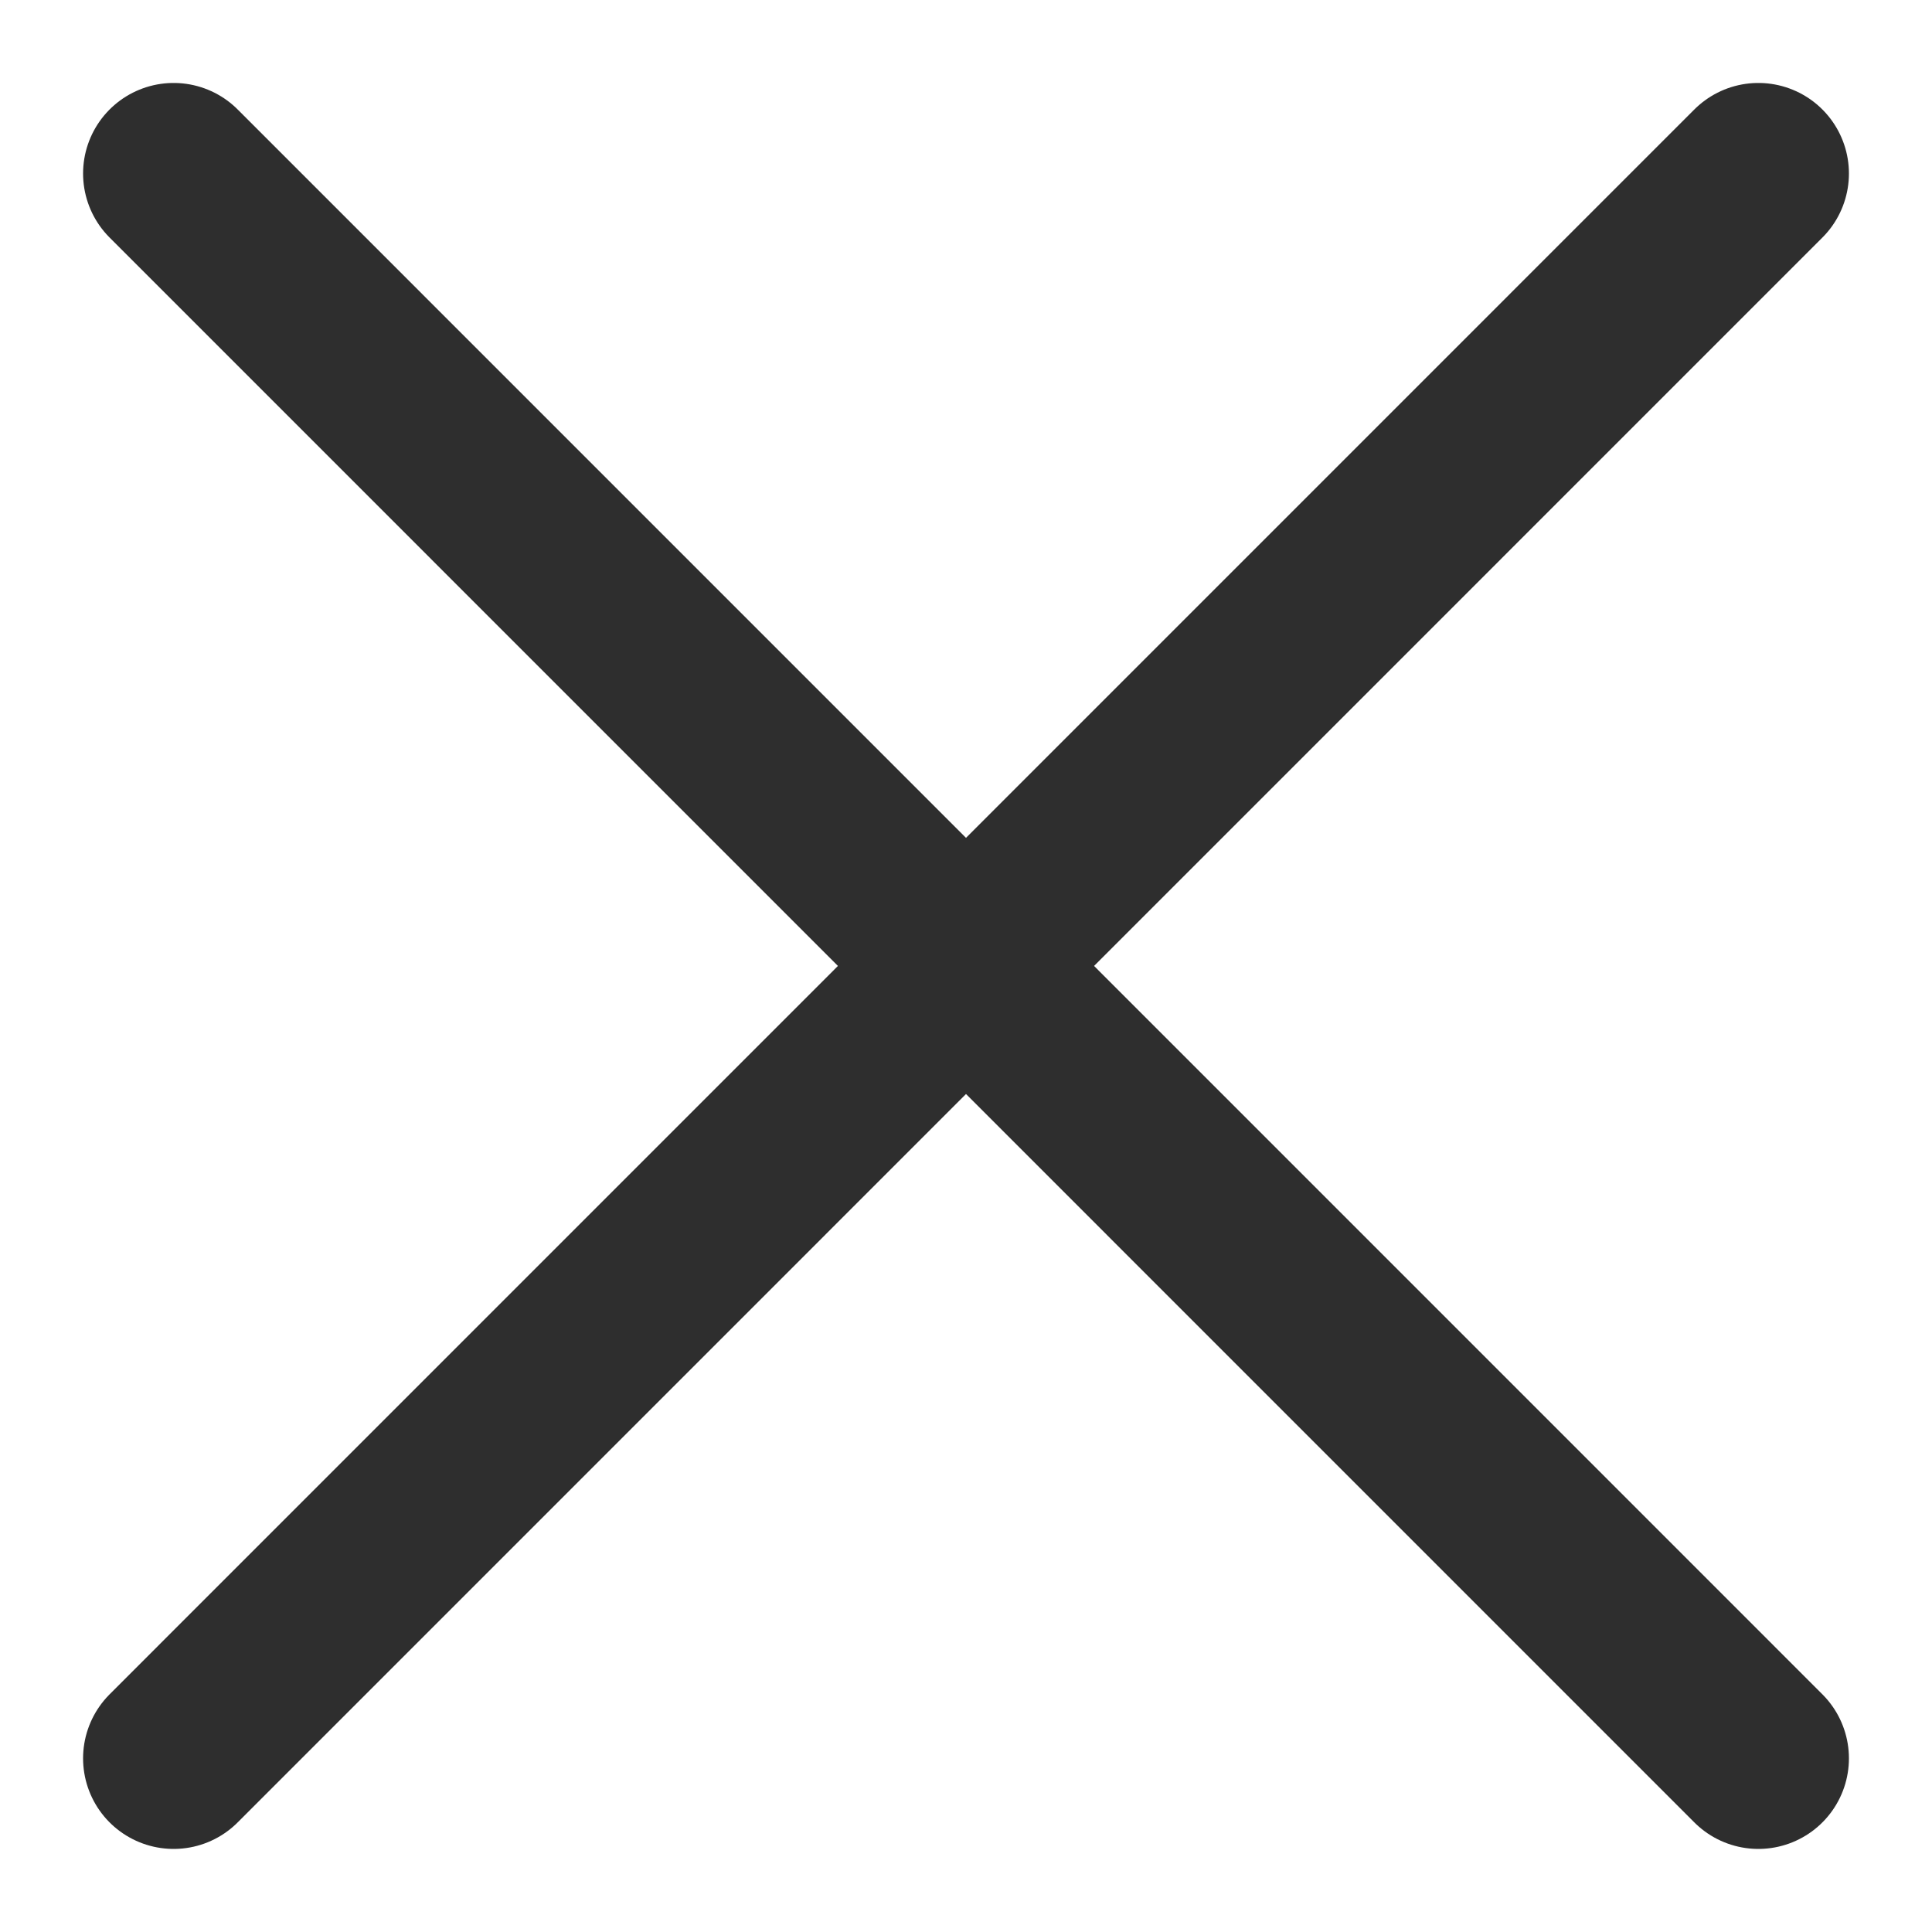
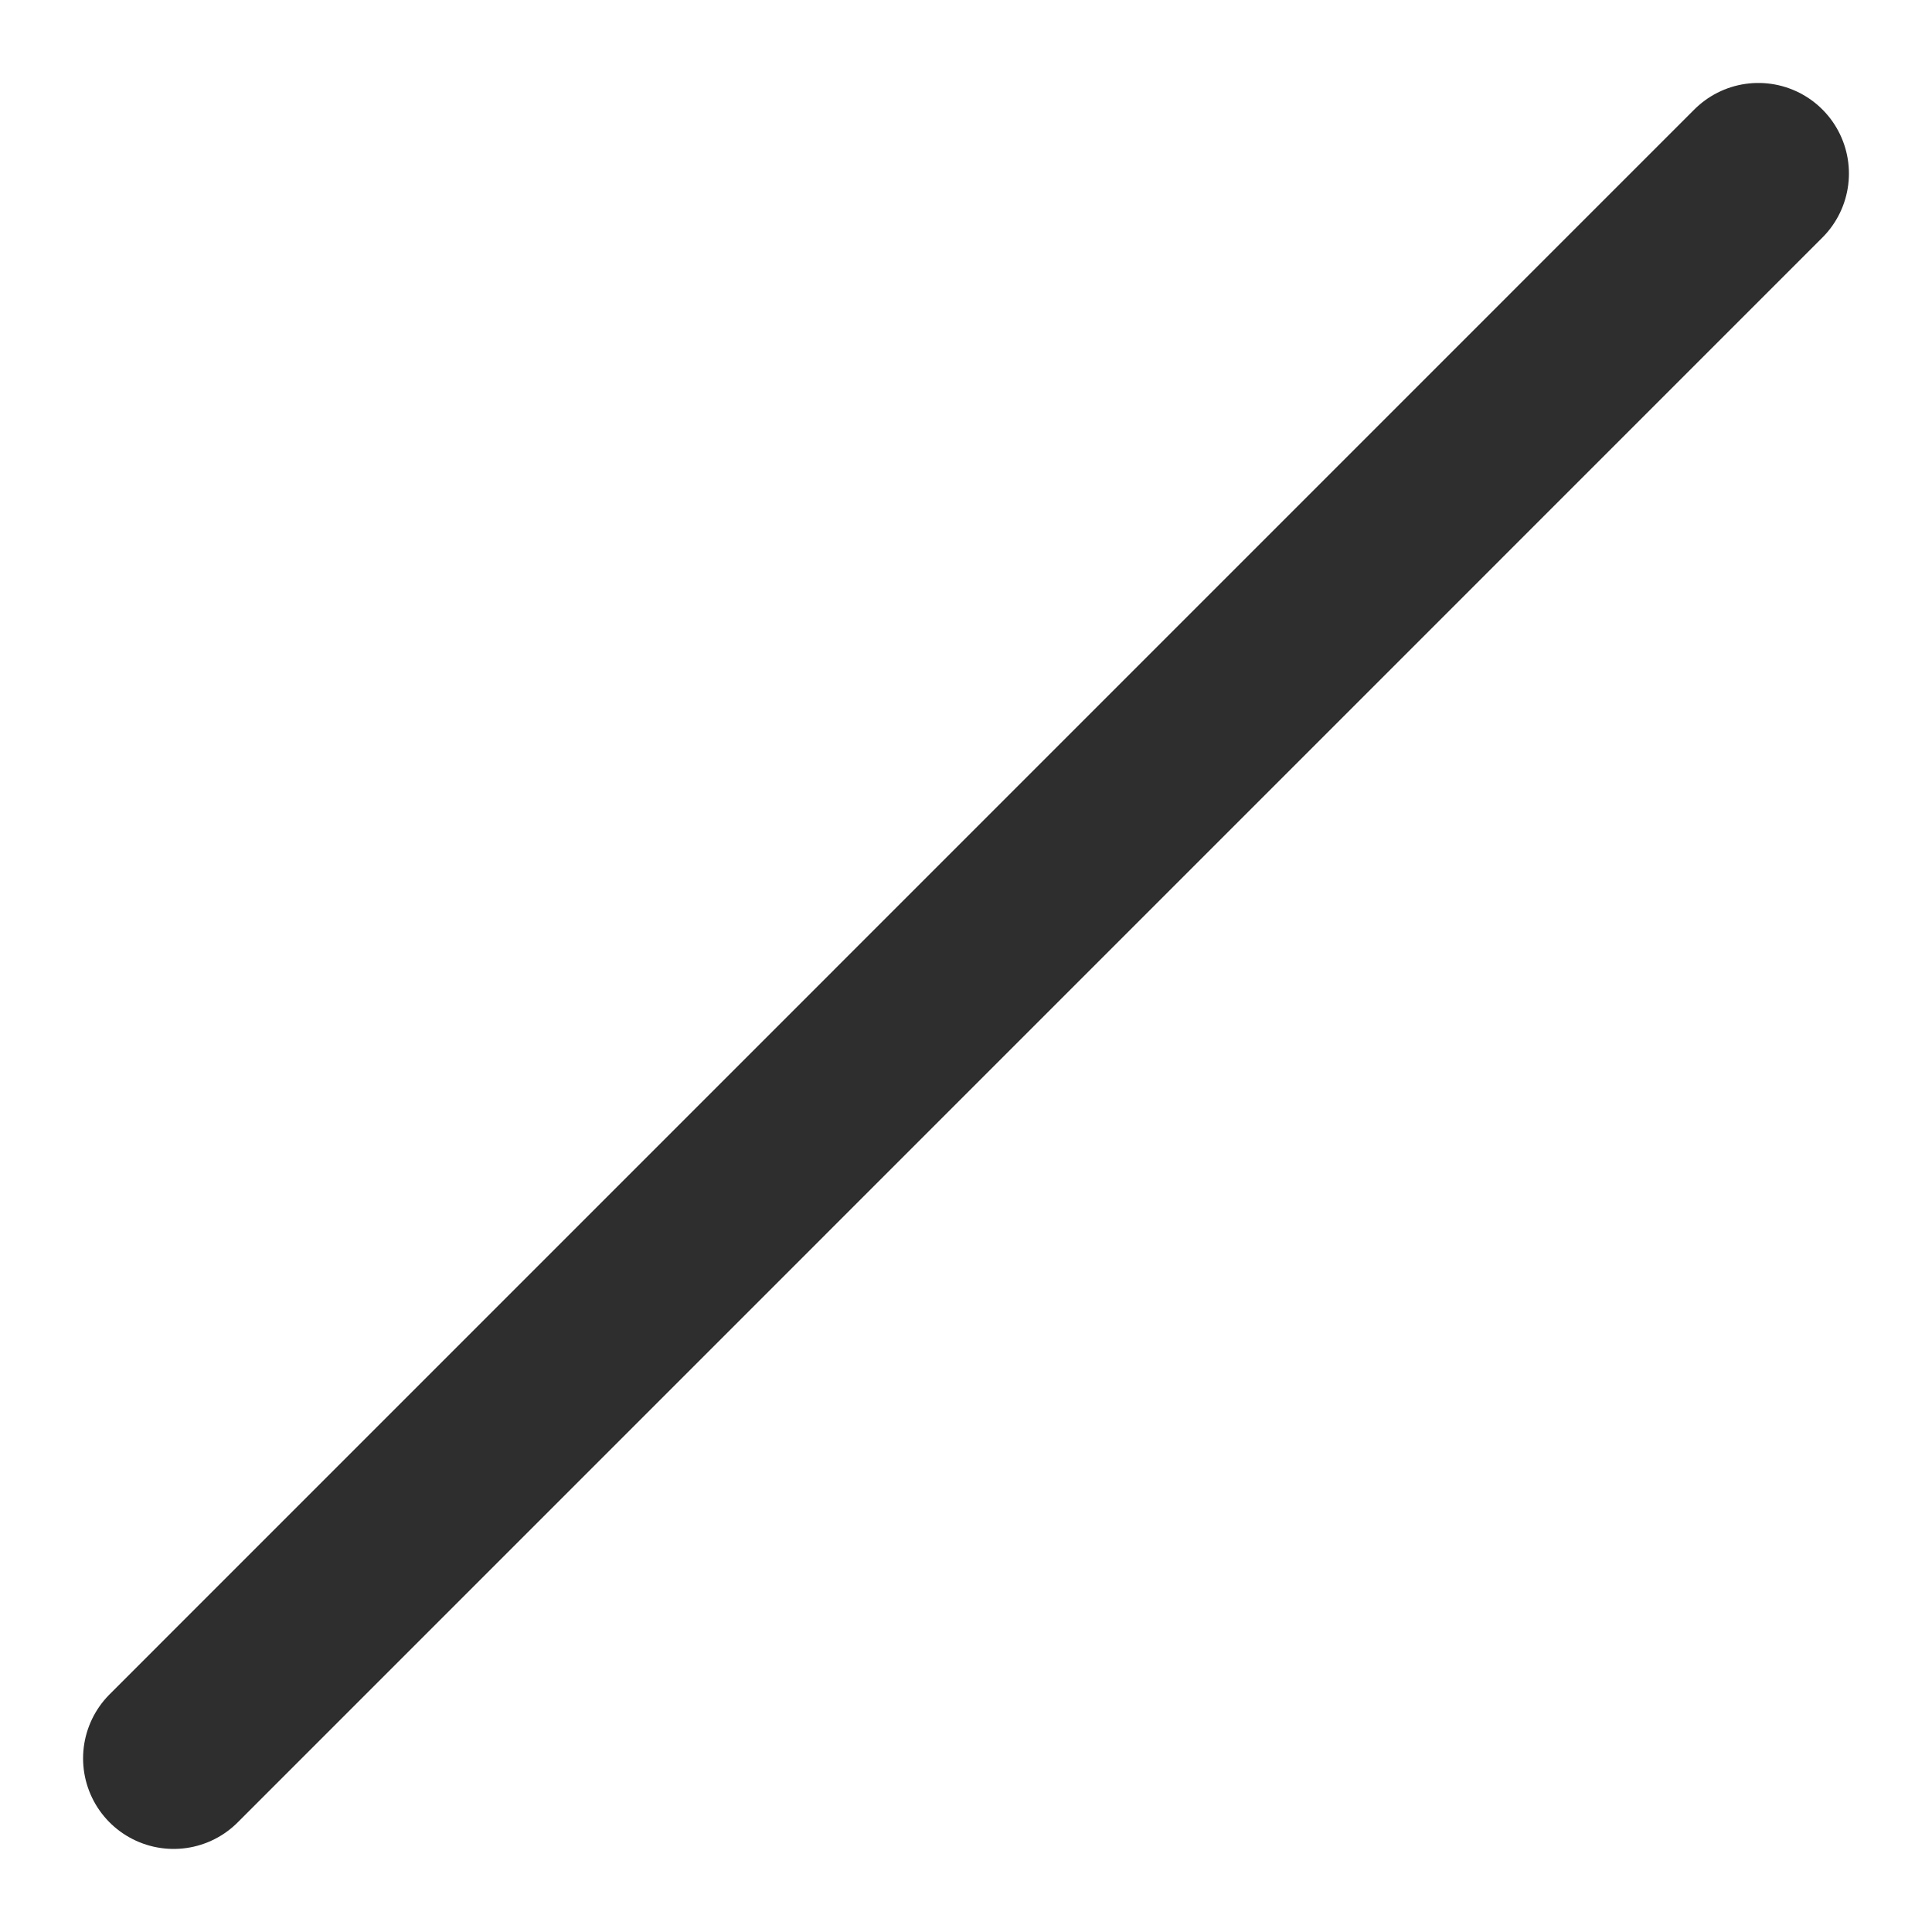
<svg xmlns="http://www.w3.org/2000/svg" width="16px" height="16px" viewBox="0 0 16 16" version="1.1">
  <g id="V1" stroke="none" stroke-width="1" fill="none" fill-rule="evenodd" stroke-linecap="round" stroke-linejoin="round">
    <g id="menu-open" transform="translate(-1380, -35)" stroke="#2E2E2E" stroke-width="1.5">
      <g id="close" transform="translate(1381, 36)">
-         <path d="M0.438,13.562 L13.562,0.437 M13.562,13.562 L0.438,0.437" id="Combined-Shape" />
+         <path d="M0.438,13.562 L13.562,0.437 M13.562,13.562 " id="Combined-Shape" />
      </g>
    </g>
  </g>
</svg>